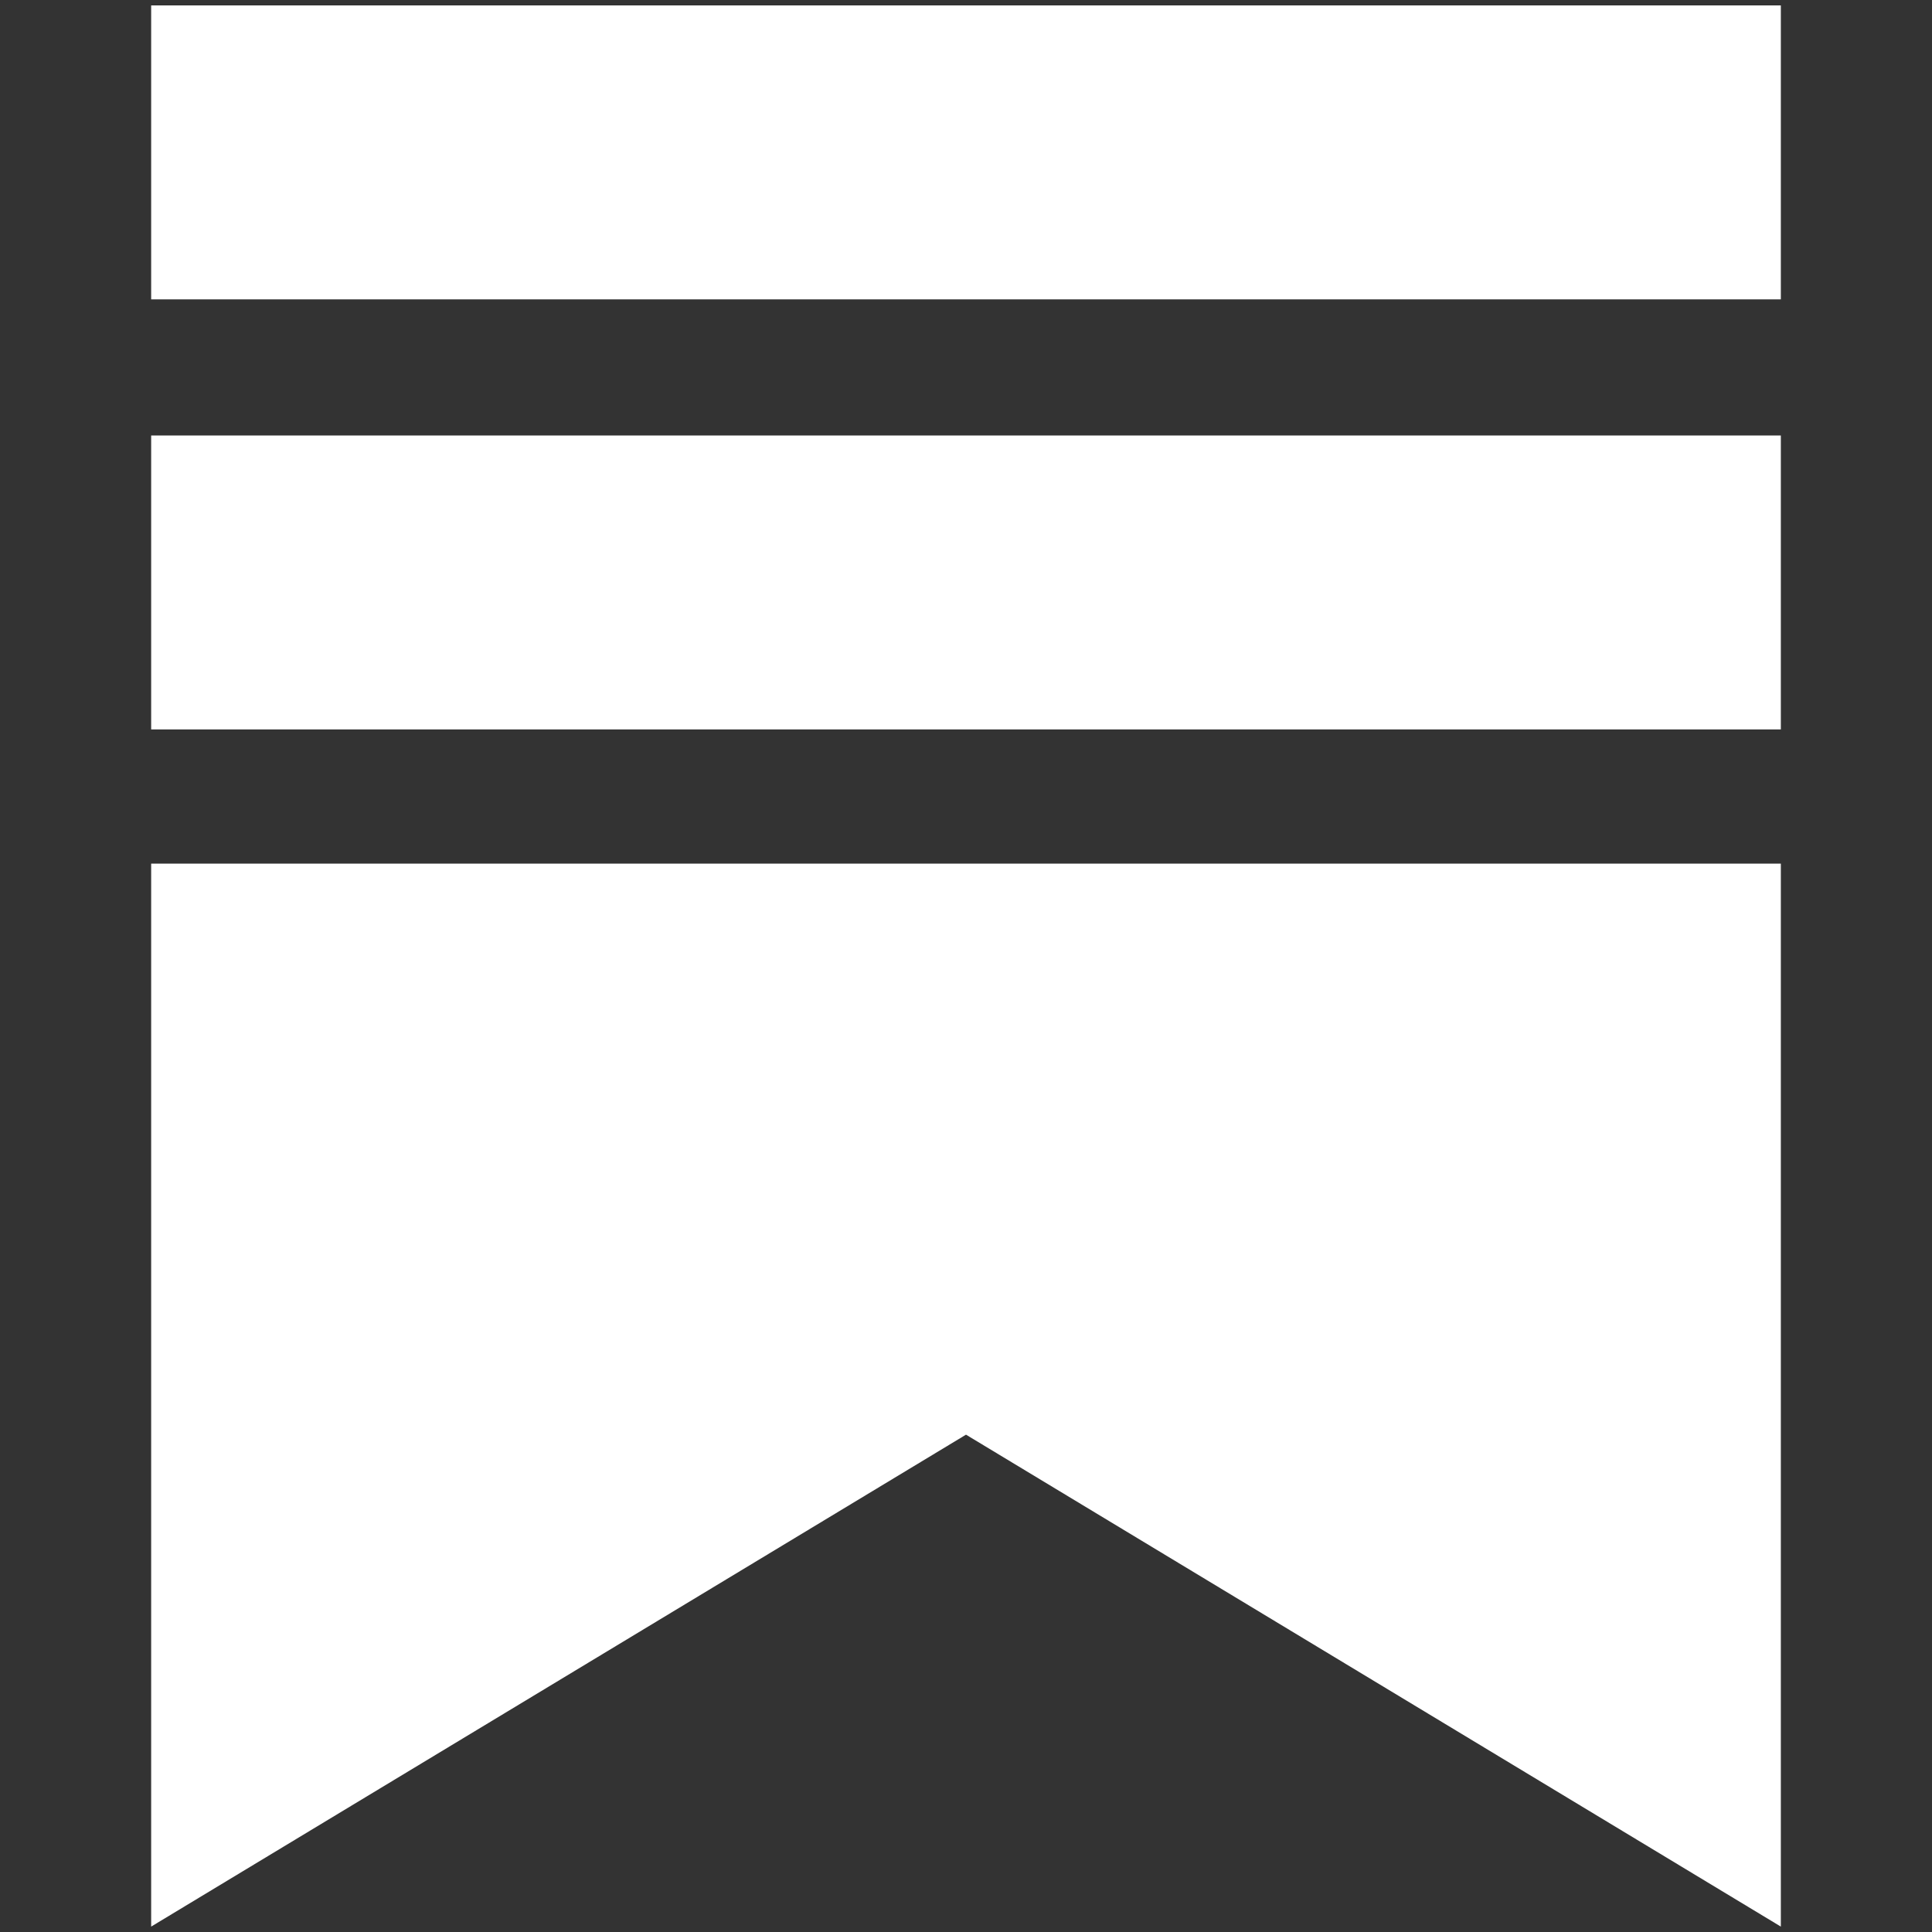
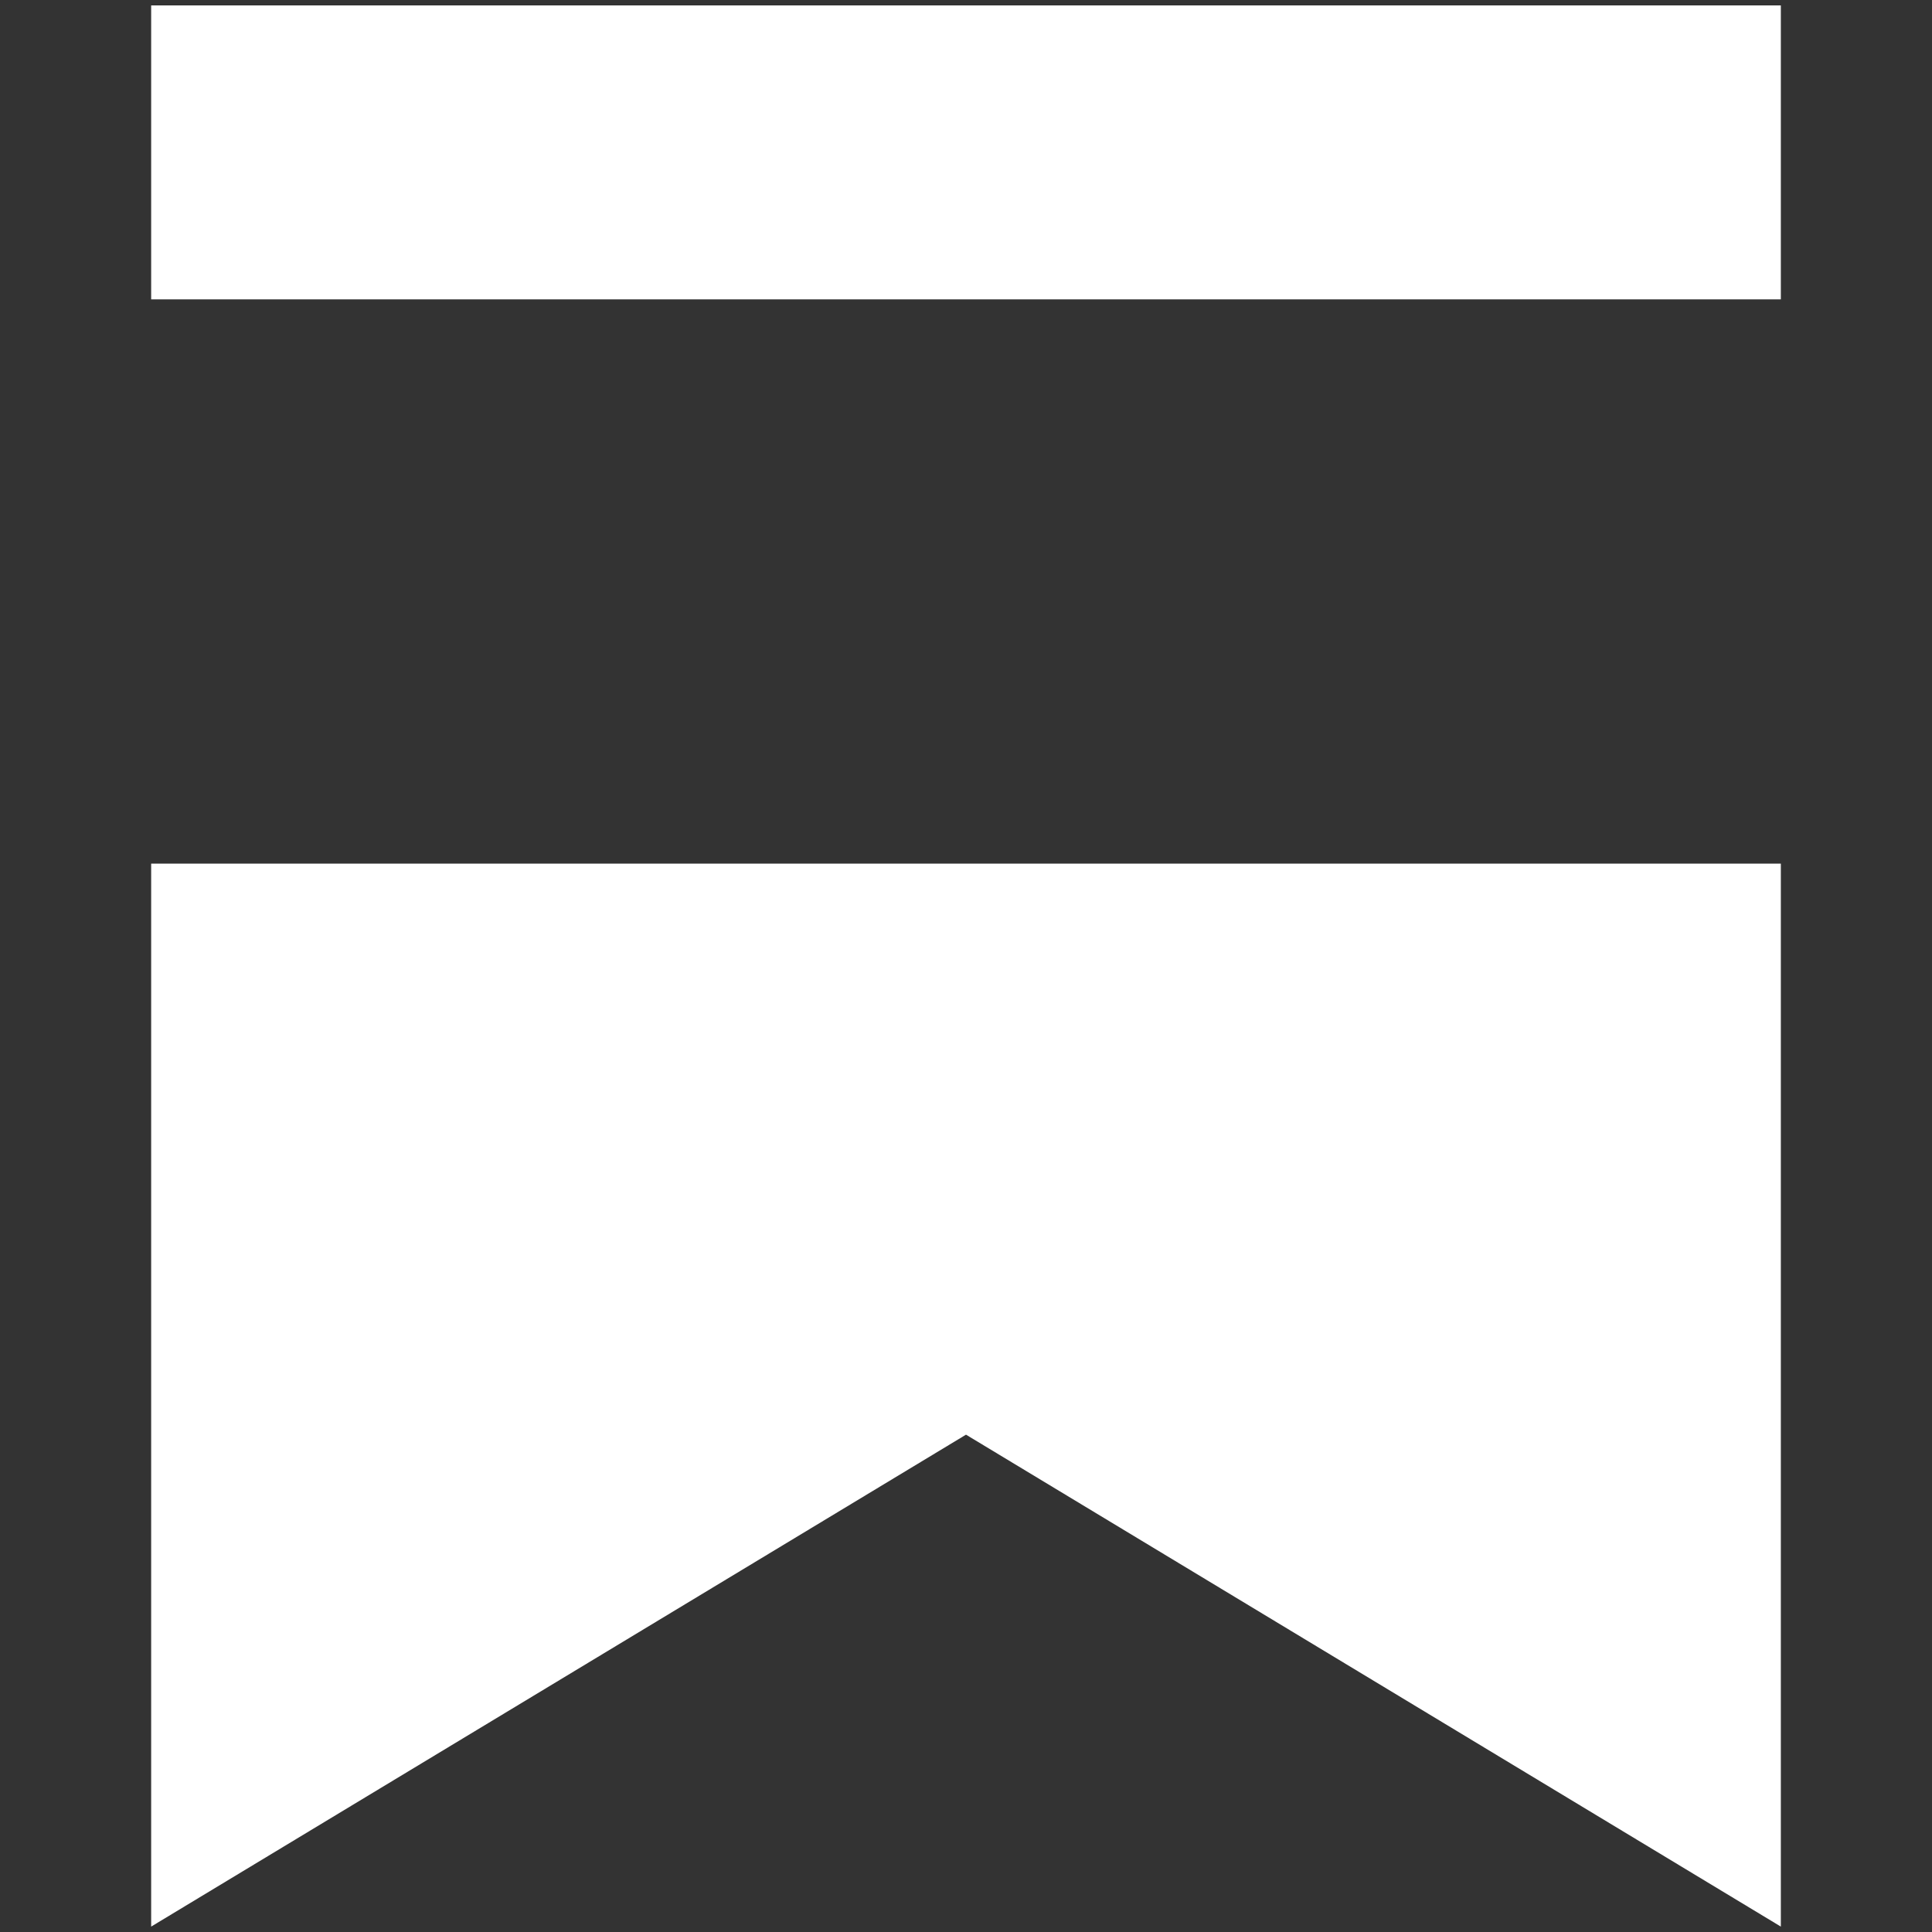
<svg xmlns="http://www.w3.org/2000/svg" id="Layer_6" viewBox="0 0 1000 1000">
  <rect x="0" y="0" width="1000" height="1000" fill="#333333" stroke="none" />
  <defs>
    <style>.cls-1{fill:#fff;}</style>
  </defs>
  <rect class="cls-1" x="78.24" y="2.8" width="843.52" height="152.14" />
-   <rect class="cls-1" x="78.24" y="225.41" width="843.52" height="152.14" />
  <polygon class="cls-1" points="78.24 997.2 500 742.58 921.76 997.2 921.76 447.01 78.24 447.01 78.24 997.2" />
</svg>